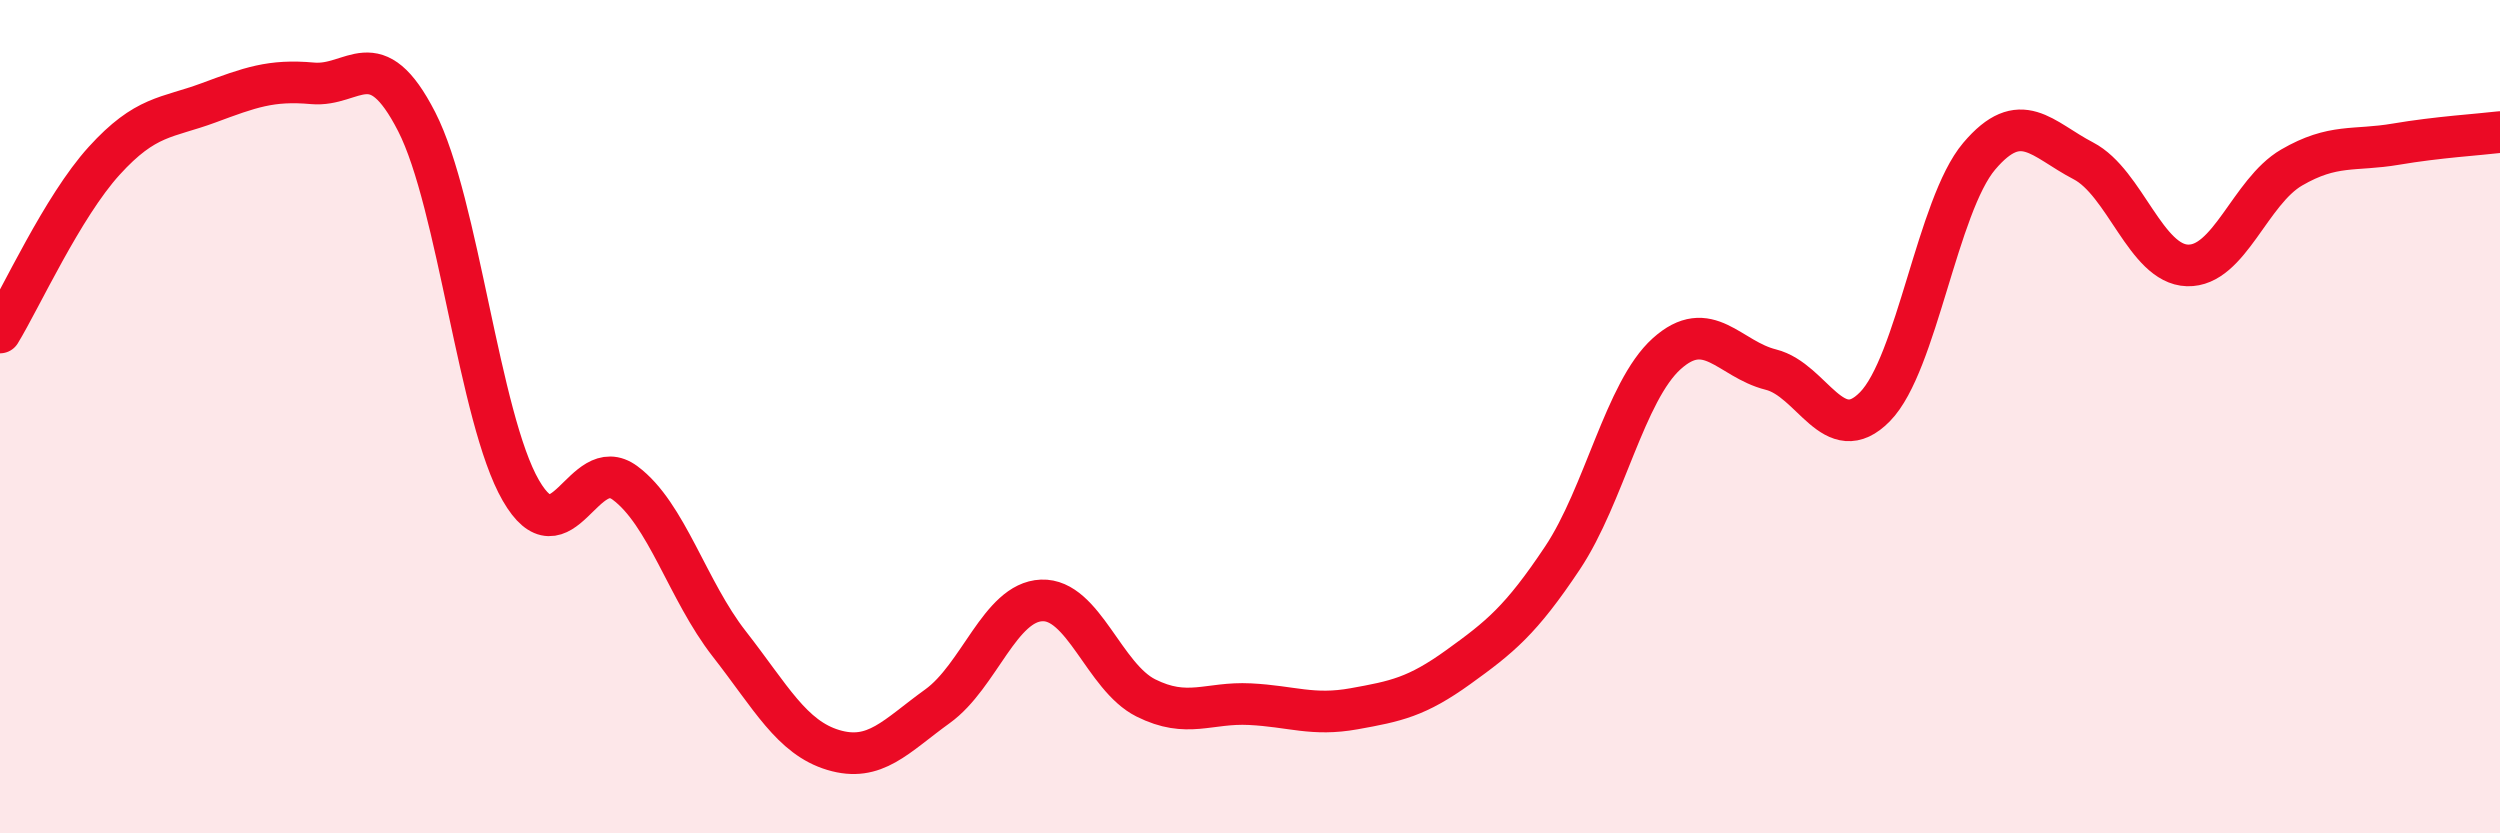
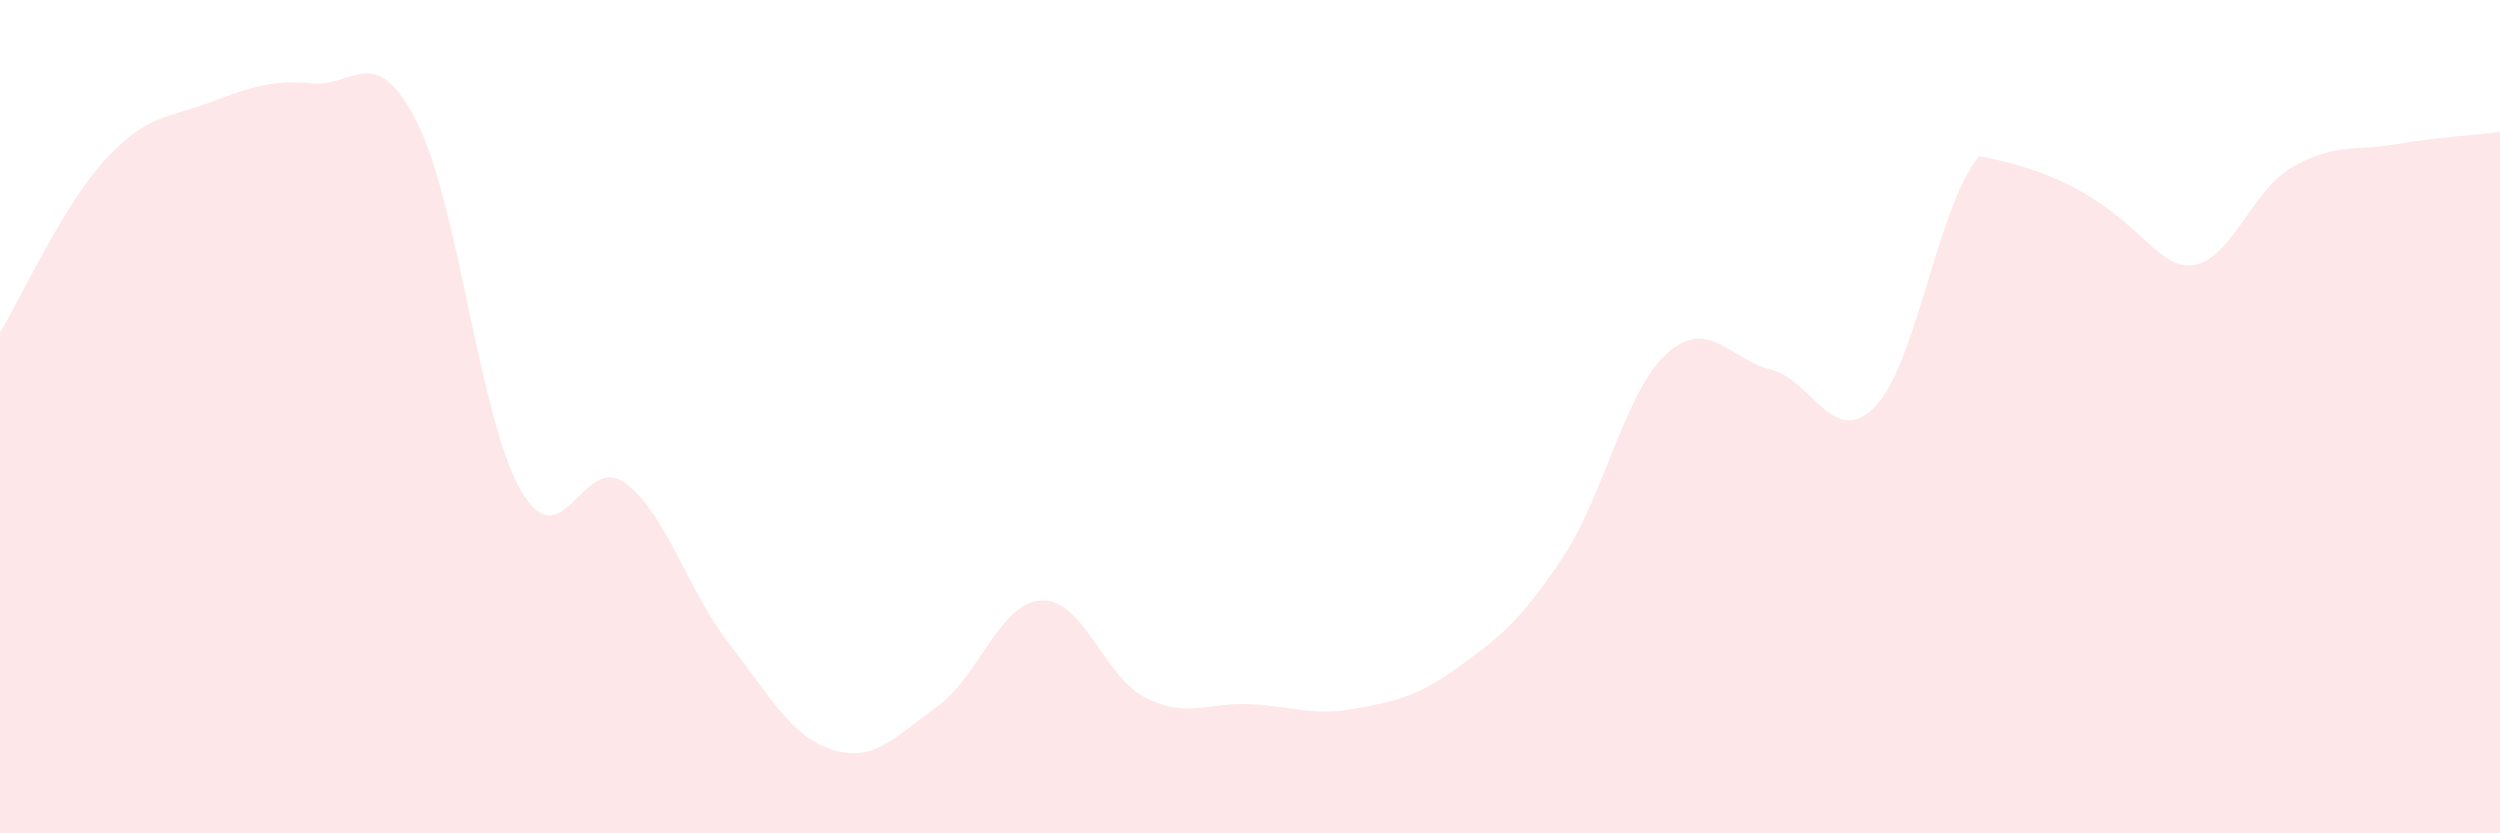
<svg xmlns="http://www.w3.org/2000/svg" width="60" height="20" viewBox="0 0 60 20">
-   <path d="M 0,7.98 C 0.5,7.16 1.5,4.96 2.5,3.86 C 3.5,2.76 4,2.84 5,2.47 C 6,2.1 6.5,1.91 7.5,2 C 8.5,2.09 9,0.97 10,2.92 C 11,4.87 11.5,10.04 12.5,11.77 C 13.5,13.5 14,10.85 15,11.59 C 16,12.33 16.5,14.17 17.5,15.45 C 18.5,16.73 19,17.7 20,18 C 21,18.3 21.5,17.67 22.5,16.95 C 23.5,16.23 24,14.45 25,14.41 C 26,14.37 26.5,16.25 27.5,16.75 C 28.5,17.25 29,16.85 30,16.9 C 31,16.95 31.5,17.19 32.5,17.01 C 33.5,16.83 34,16.73 35,16.01 C 36,15.29 36.5,14.89 37.5,13.39 C 38.5,11.89 39,9.39 40,8.49 C 41,7.59 41.5,8.62 42.5,8.87 C 43.5,9.12 44,10.78 45,9.76 C 46,8.74 46.5,4.93 47.5,3.75 C 48.5,2.57 49,3.34 50,3.86 C 51,4.38 51.5,6.34 52.5,6.37 C 53.5,6.4 54,4.6 55,4.02 C 56,3.44 56.5,3.63 57.5,3.46 C 58.5,3.29 59.5,3.23 60,3.17L60 20L0 20Z" fill="#EB0A25" opacity="0.1" stroke-linecap="round" stroke-linejoin="round" />
-   <path d="M 0,7.98 C 0.5,7.16 1.5,4.96 2.5,3.86 C 3.5,2.76 4,2.84 5,2.47 C 6,2.1 6.5,1.91 7.5,2 C 8.5,2.09 9,0.97 10,2.92 C 11,4.87 11.5,10.04 12.5,11.77 C 13.5,13.5 14,10.85 15,11.59 C 16,12.33 16.5,14.17 17.5,15.45 C 18.5,16.73 19,17.7 20,18 C 21,18.3 21.5,17.67 22.5,16.95 C 23.5,16.23 24,14.45 25,14.41 C 26,14.37 26.5,16.25 27.5,16.75 C 28.5,17.25 29,16.85 30,16.9 C 31,16.95 31.5,17.19 32.5,17.01 C 33.5,16.83 34,16.73 35,16.01 C 36,15.29 36.5,14.89 37.5,13.39 C 38.5,11.89 39,9.39 40,8.49 C 41,7.59 41.5,8.62 42.5,8.87 C 43.5,9.12 44,10.78 45,9.76 C 46,8.74 46.5,4.93 47.5,3.75 C 48.5,2.57 49,3.34 50,3.86 C 51,4.38 51.5,6.34 52.5,6.37 C 53.5,6.4 54,4.6 55,4.02 C 56,3.44 56.5,3.63 57.5,3.46 C 58.5,3.29 59.5,3.23 60,3.17" stroke="#EB0A25" stroke-width="1" fill="none" stroke-linecap="round" stroke-linejoin="round" />
+   <path d="M 0,7.98 C 0.5,7.16 1.5,4.96 2.5,3.86 C 3.5,2.76 4,2.84 5,2.47 C 6,2.1 6.5,1.91 7.5,2 C 8.5,2.09 9,0.97 10,2.92 C 11,4.87 11.5,10.04 12.5,11.77 C 13.5,13.5 14,10.85 15,11.59 C 16,12.33 16.5,14.17 17.5,15.45 C 18.5,16.73 19,17.7 20,18 C 21,18.3 21.5,17.67 22.5,16.95 C 23.5,16.23 24,14.45 25,14.41 C 26,14.37 26.5,16.25 27.5,16.75 C 28.5,17.25 29,16.85 30,16.9 C 31,16.95 31.5,17.19 32.5,17.01 C 33.5,16.83 34,16.73 35,16.01 C 36,15.29 36.5,14.89 37.5,13.39 C 38.5,11.89 39,9.39 40,8.49 C 41,7.59 41.5,8.62 42.5,8.87 C 43.5,9.12 44,10.78 45,9.76 C 46,8.74 46.5,4.93 47.5,3.75 C 51,4.38 51.5,6.34 52.5,6.37 C 53.5,6.4 54,4.6 55,4.02 C 56,3.44 56.5,3.63 57.5,3.46 C 58.5,3.29 59.5,3.23 60,3.17L60 20L0 20Z" fill="#EB0A25" opacity="0.1" stroke-linecap="round" stroke-linejoin="round" />
</svg>